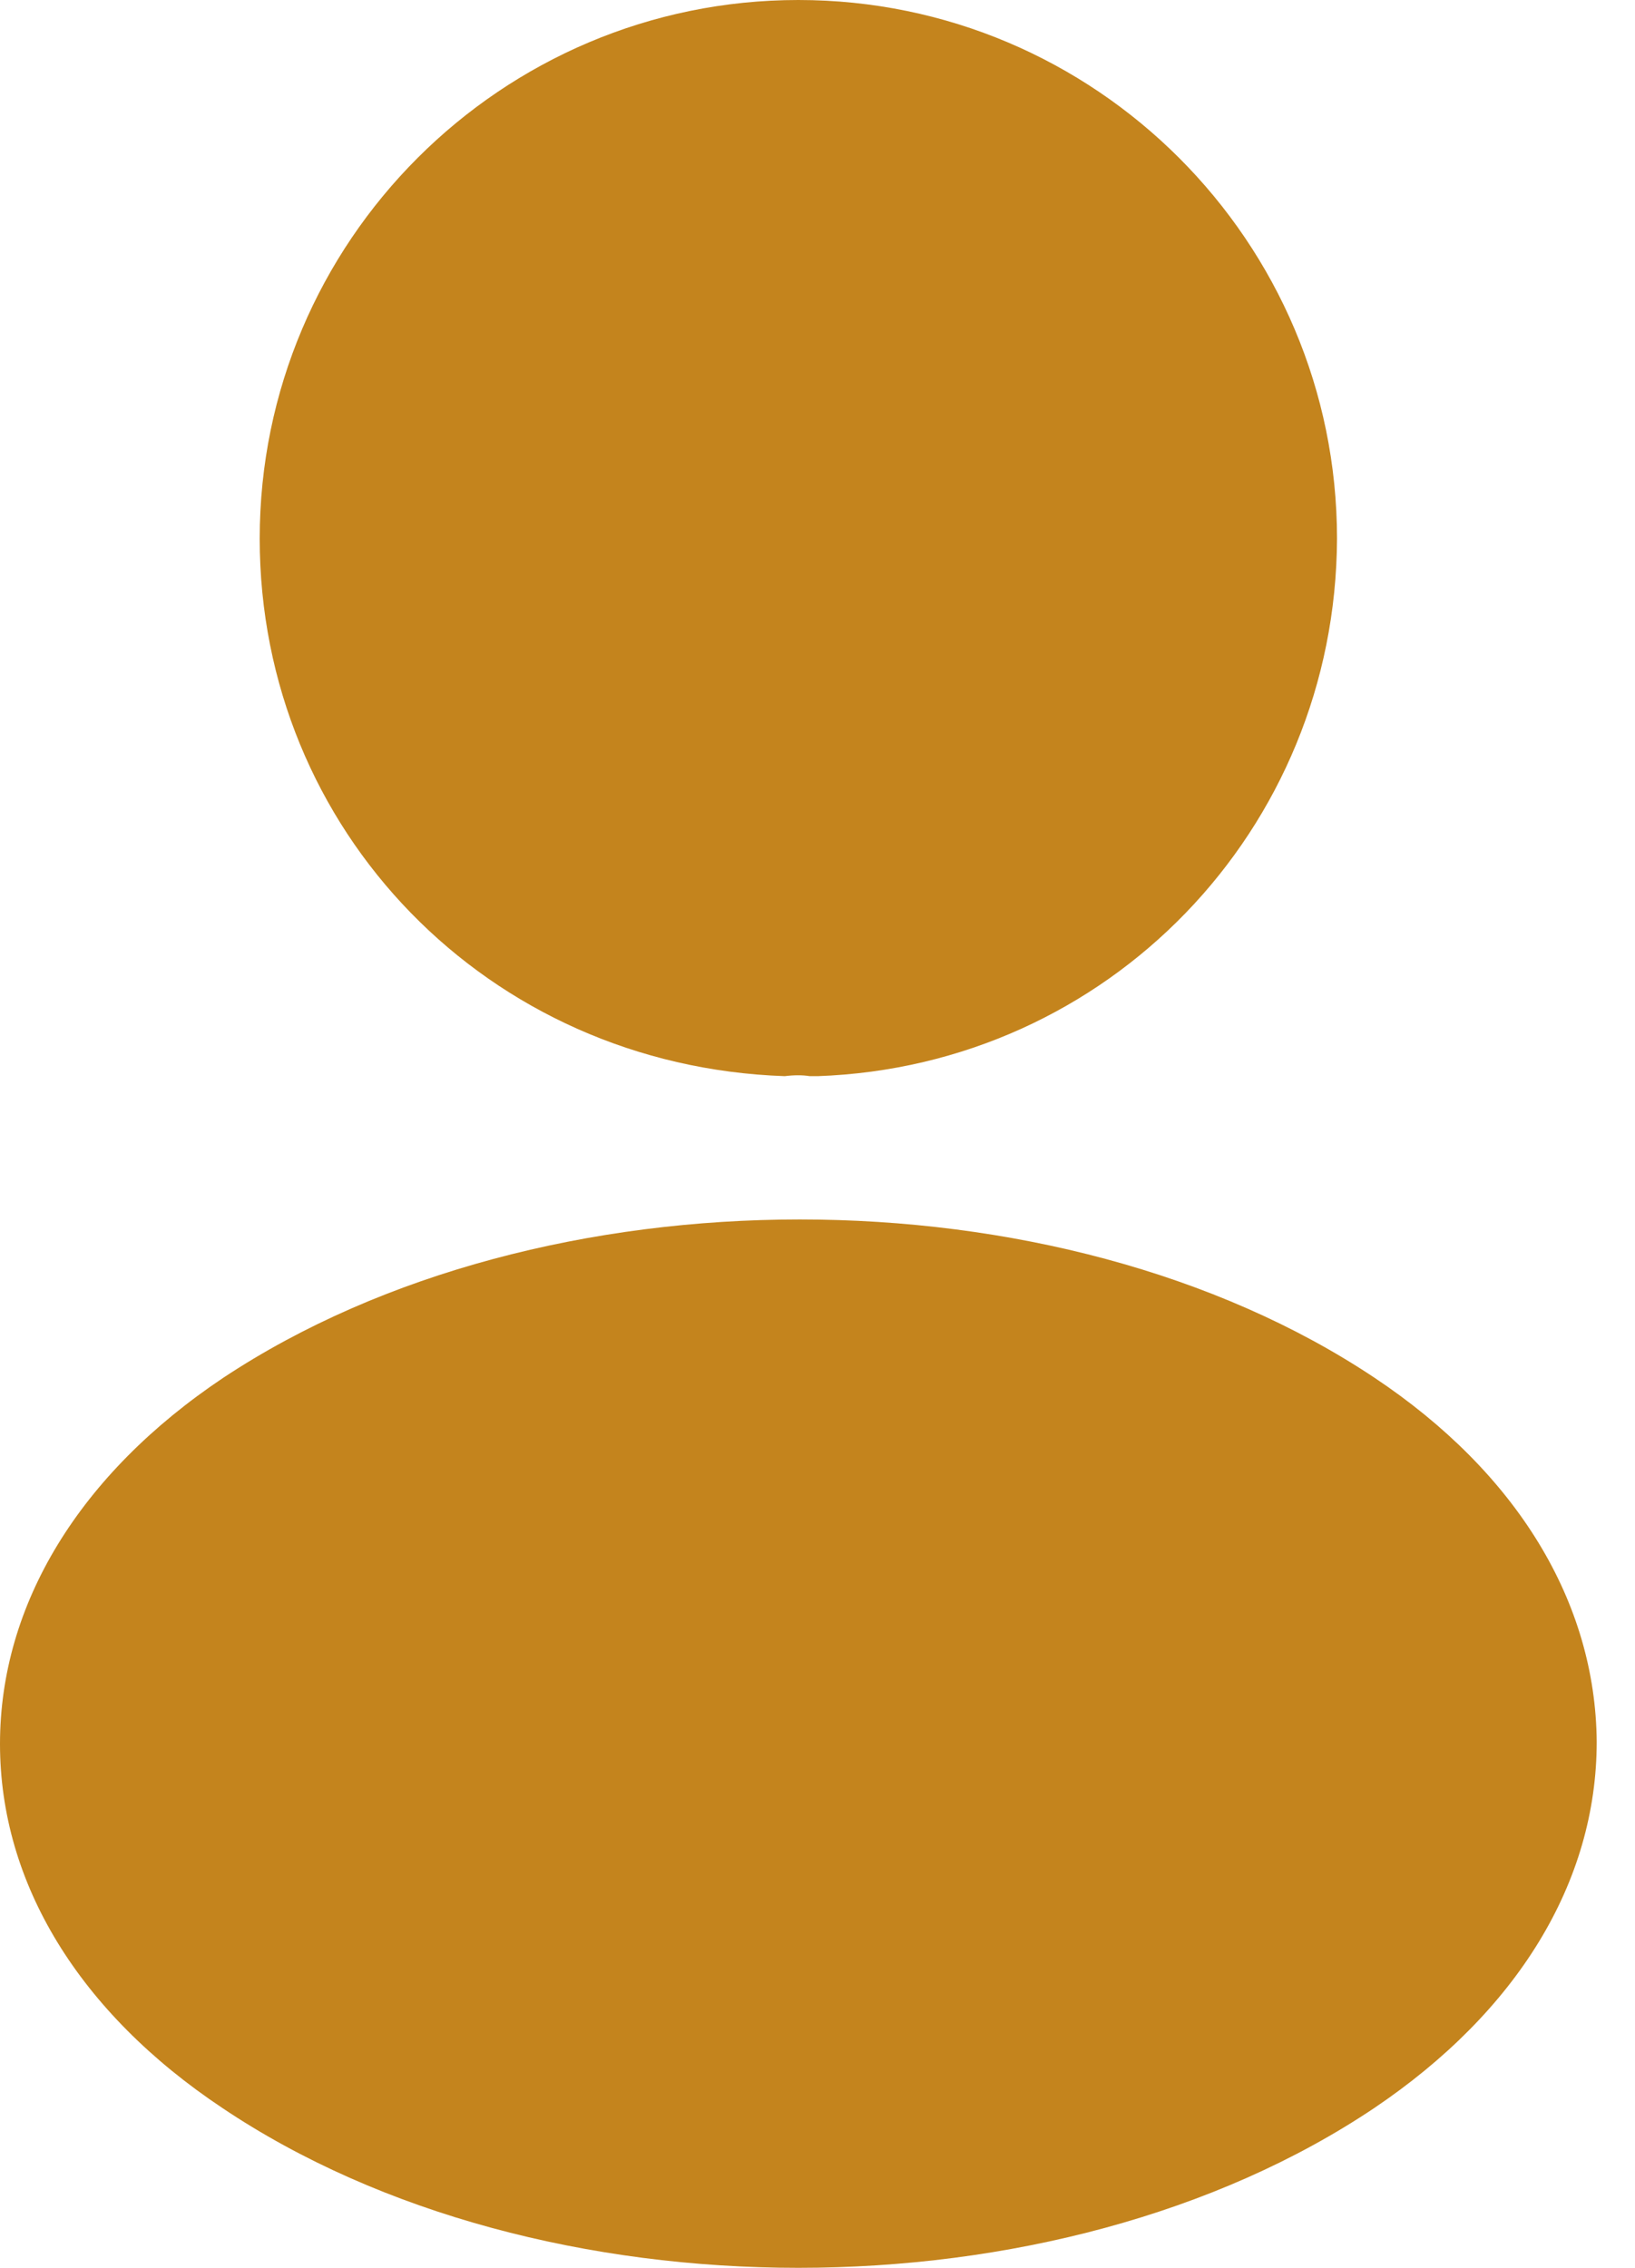
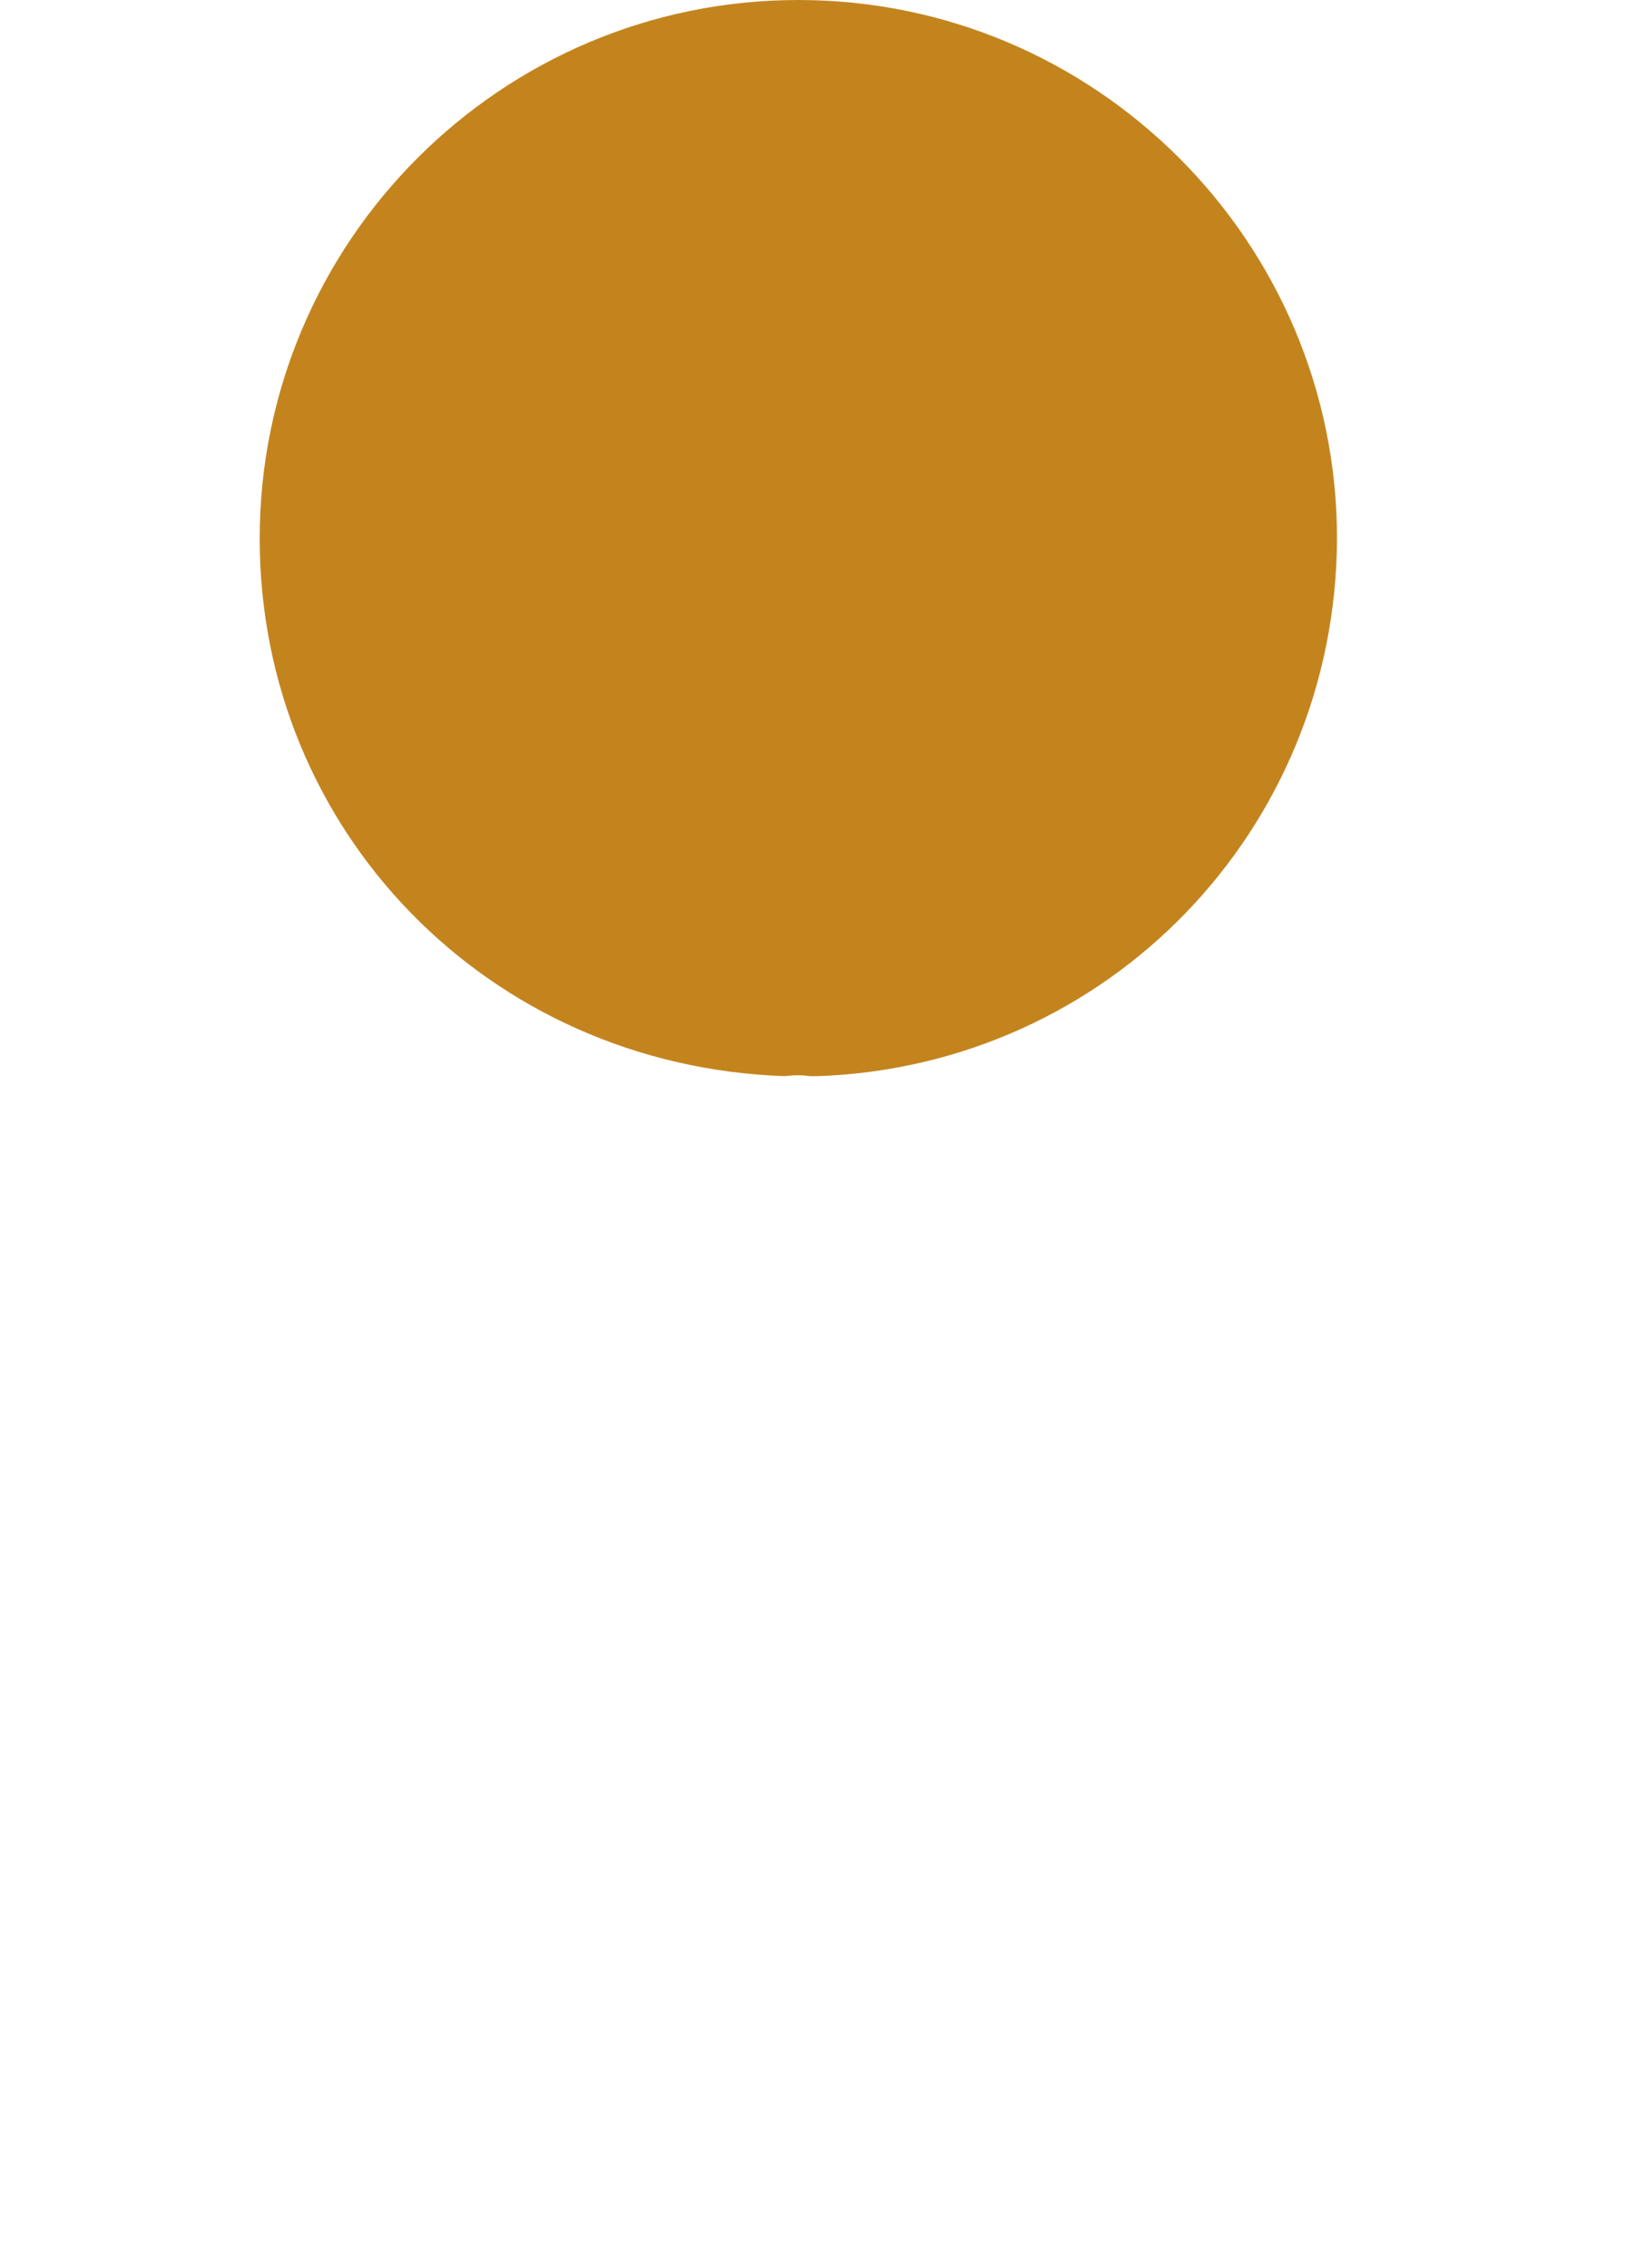
<svg xmlns="http://www.w3.org/2000/svg" width="31" height="43" viewBox="0 0 31 43" fill="none">
  <path d="M4.924 10.213C4.924 4.58 9.504 0 15.137 0C20.77 0 25.35 4.58 25.35 10.213C25.329 15.739 21.007 20.211 15.503 20.405H15.352C15.223 20.383 15.051 20.383 14.879 20.405C9.246 20.211 4.924 15.739 4.924 10.213Z" fill="#C4841D" />
-   <path d="M4.236 26.122C10.278 22.122 20.061 22.122 26.059 26.122C28.768 27.928 30.252 30.379 30.274 33.023C30.274 35.69 28.768 38.141 26.059 39.968C23.049 41.989 19.093 43 15.137 43C11.181 43 7.224 41.989 4.214 39.968C1.505 38.162 0 35.711 0 33.066C0 30.422 1.505 27.949 4.236 26.122Z" fill="#C4841D" />
</svg>